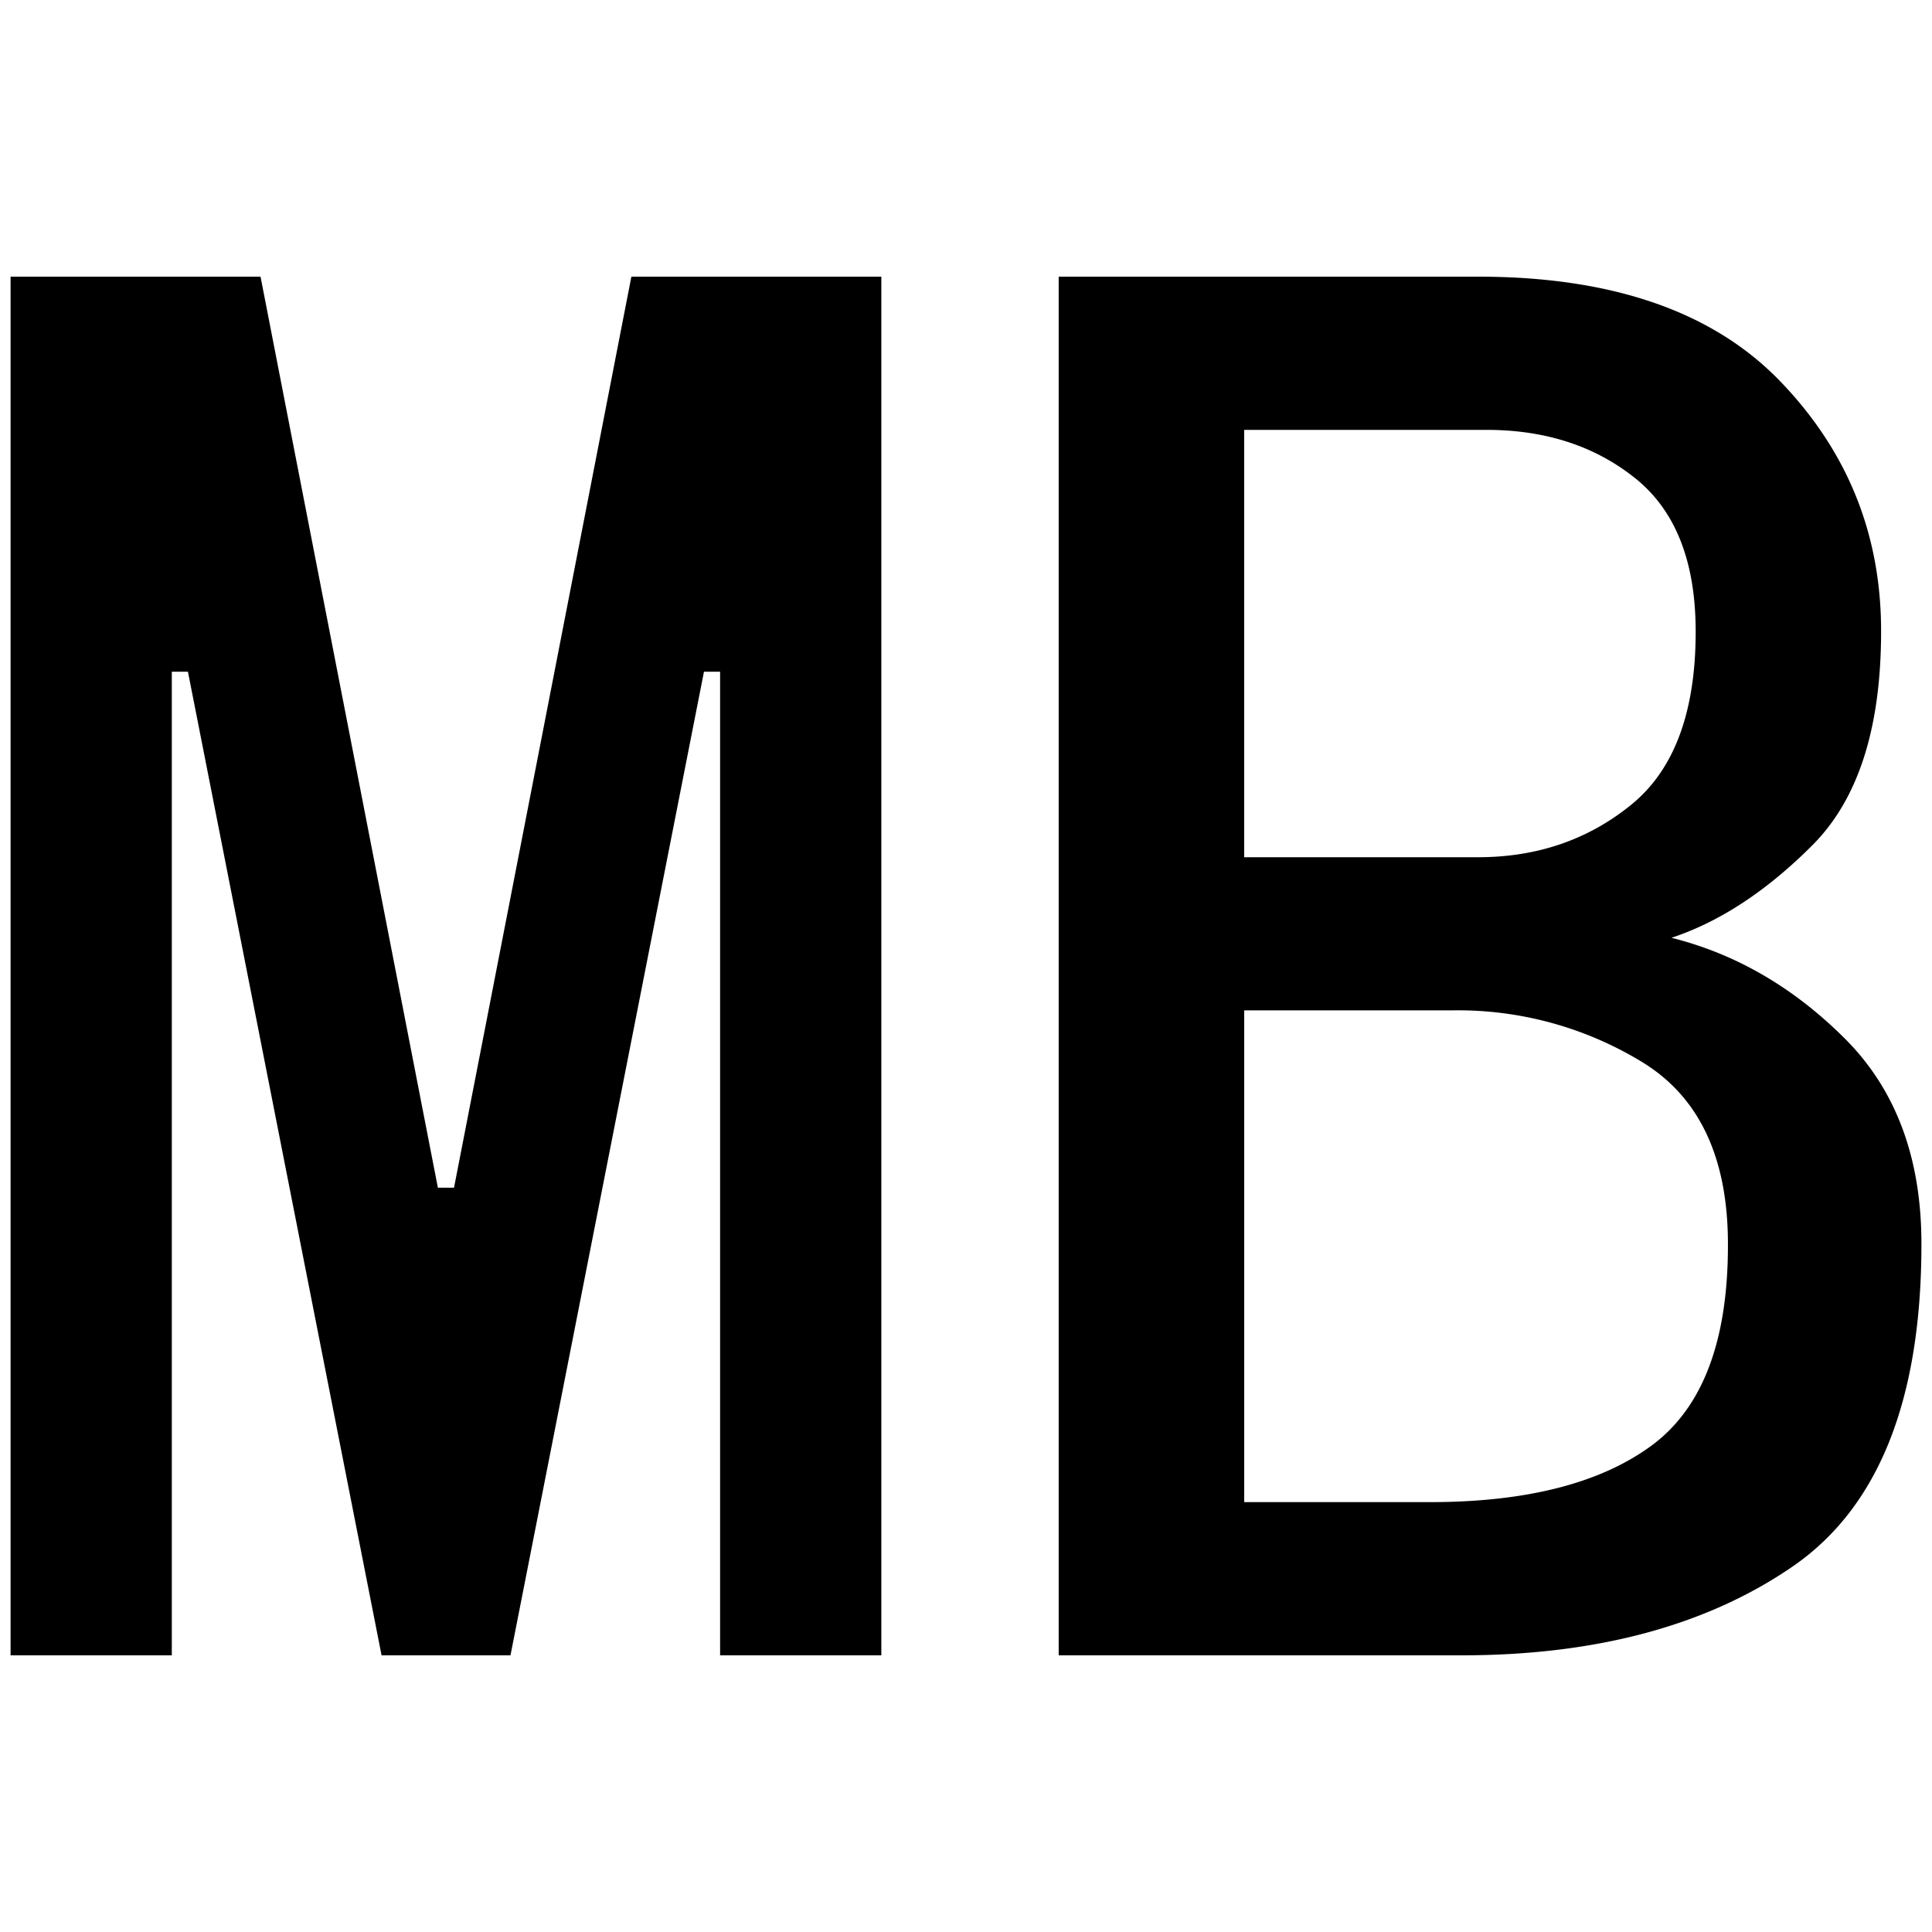
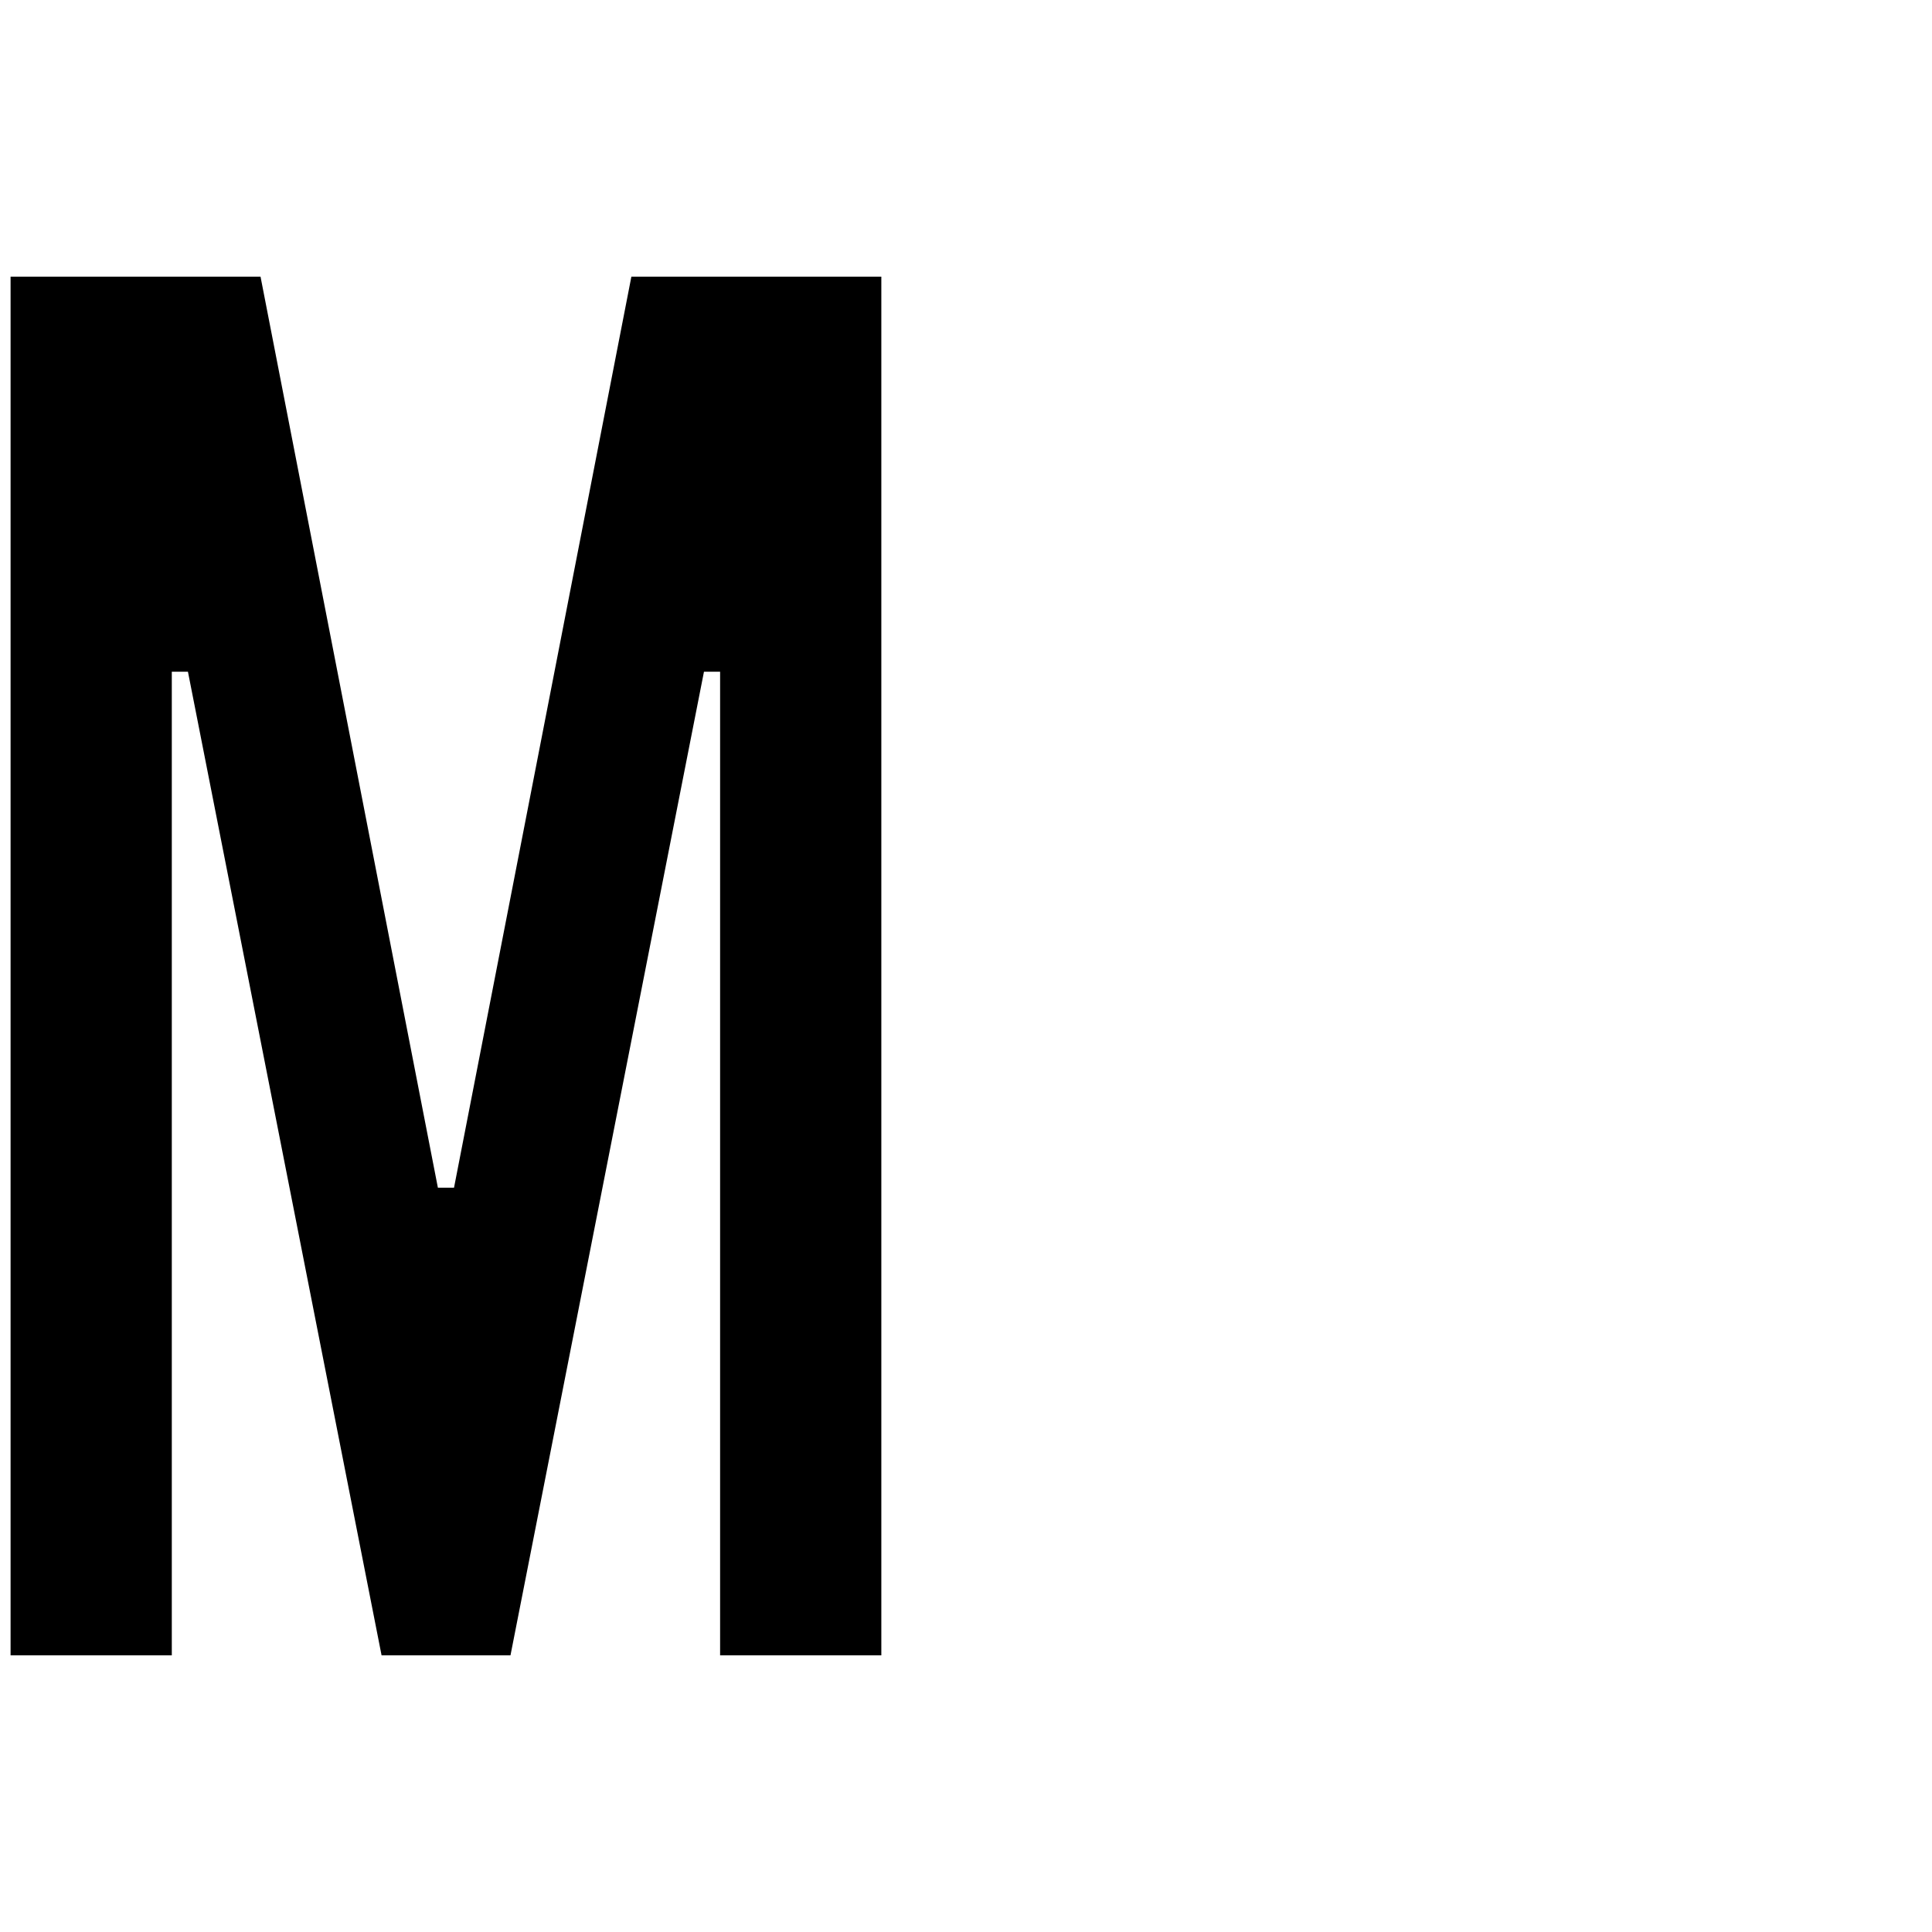
<svg xmlns="http://www.w3.org/2000/svg" id="图层_1" data-name="图层 1" viewBox="0 0 400 400">
  <path d="M182.47,342.72H149.09V139.07h-3.34L105.69,342.72H79L38.91,139.07H35.57V342.72H2.19V57.28H53.94L90.66,245.9H94L130.72,57.28h51.75Z" />
-   <path d="M397.81,257.59q0,48.44-26.71,66.77t-68.44,18.36H219.19V57.28H306q41.7,0,62.6,21.69t20.86,51.76q0,30-14.19,44.23t-29.21,19.2q20,5,35.89,20.86T397.81,257.59ZM351.07,130.73q0-21.69-12.52-31.72T307.67,89H257.59v88.48H306q18.35,0,31.72-10.86T351.07,130.73Zm6.68,126.86q0-26.68-17.53-37.56A73.2,73.2,0,0,0,301,209.18h-43.4V311H296q30,0,45.91-11.69T357.75,257.59Z" />
</svg>